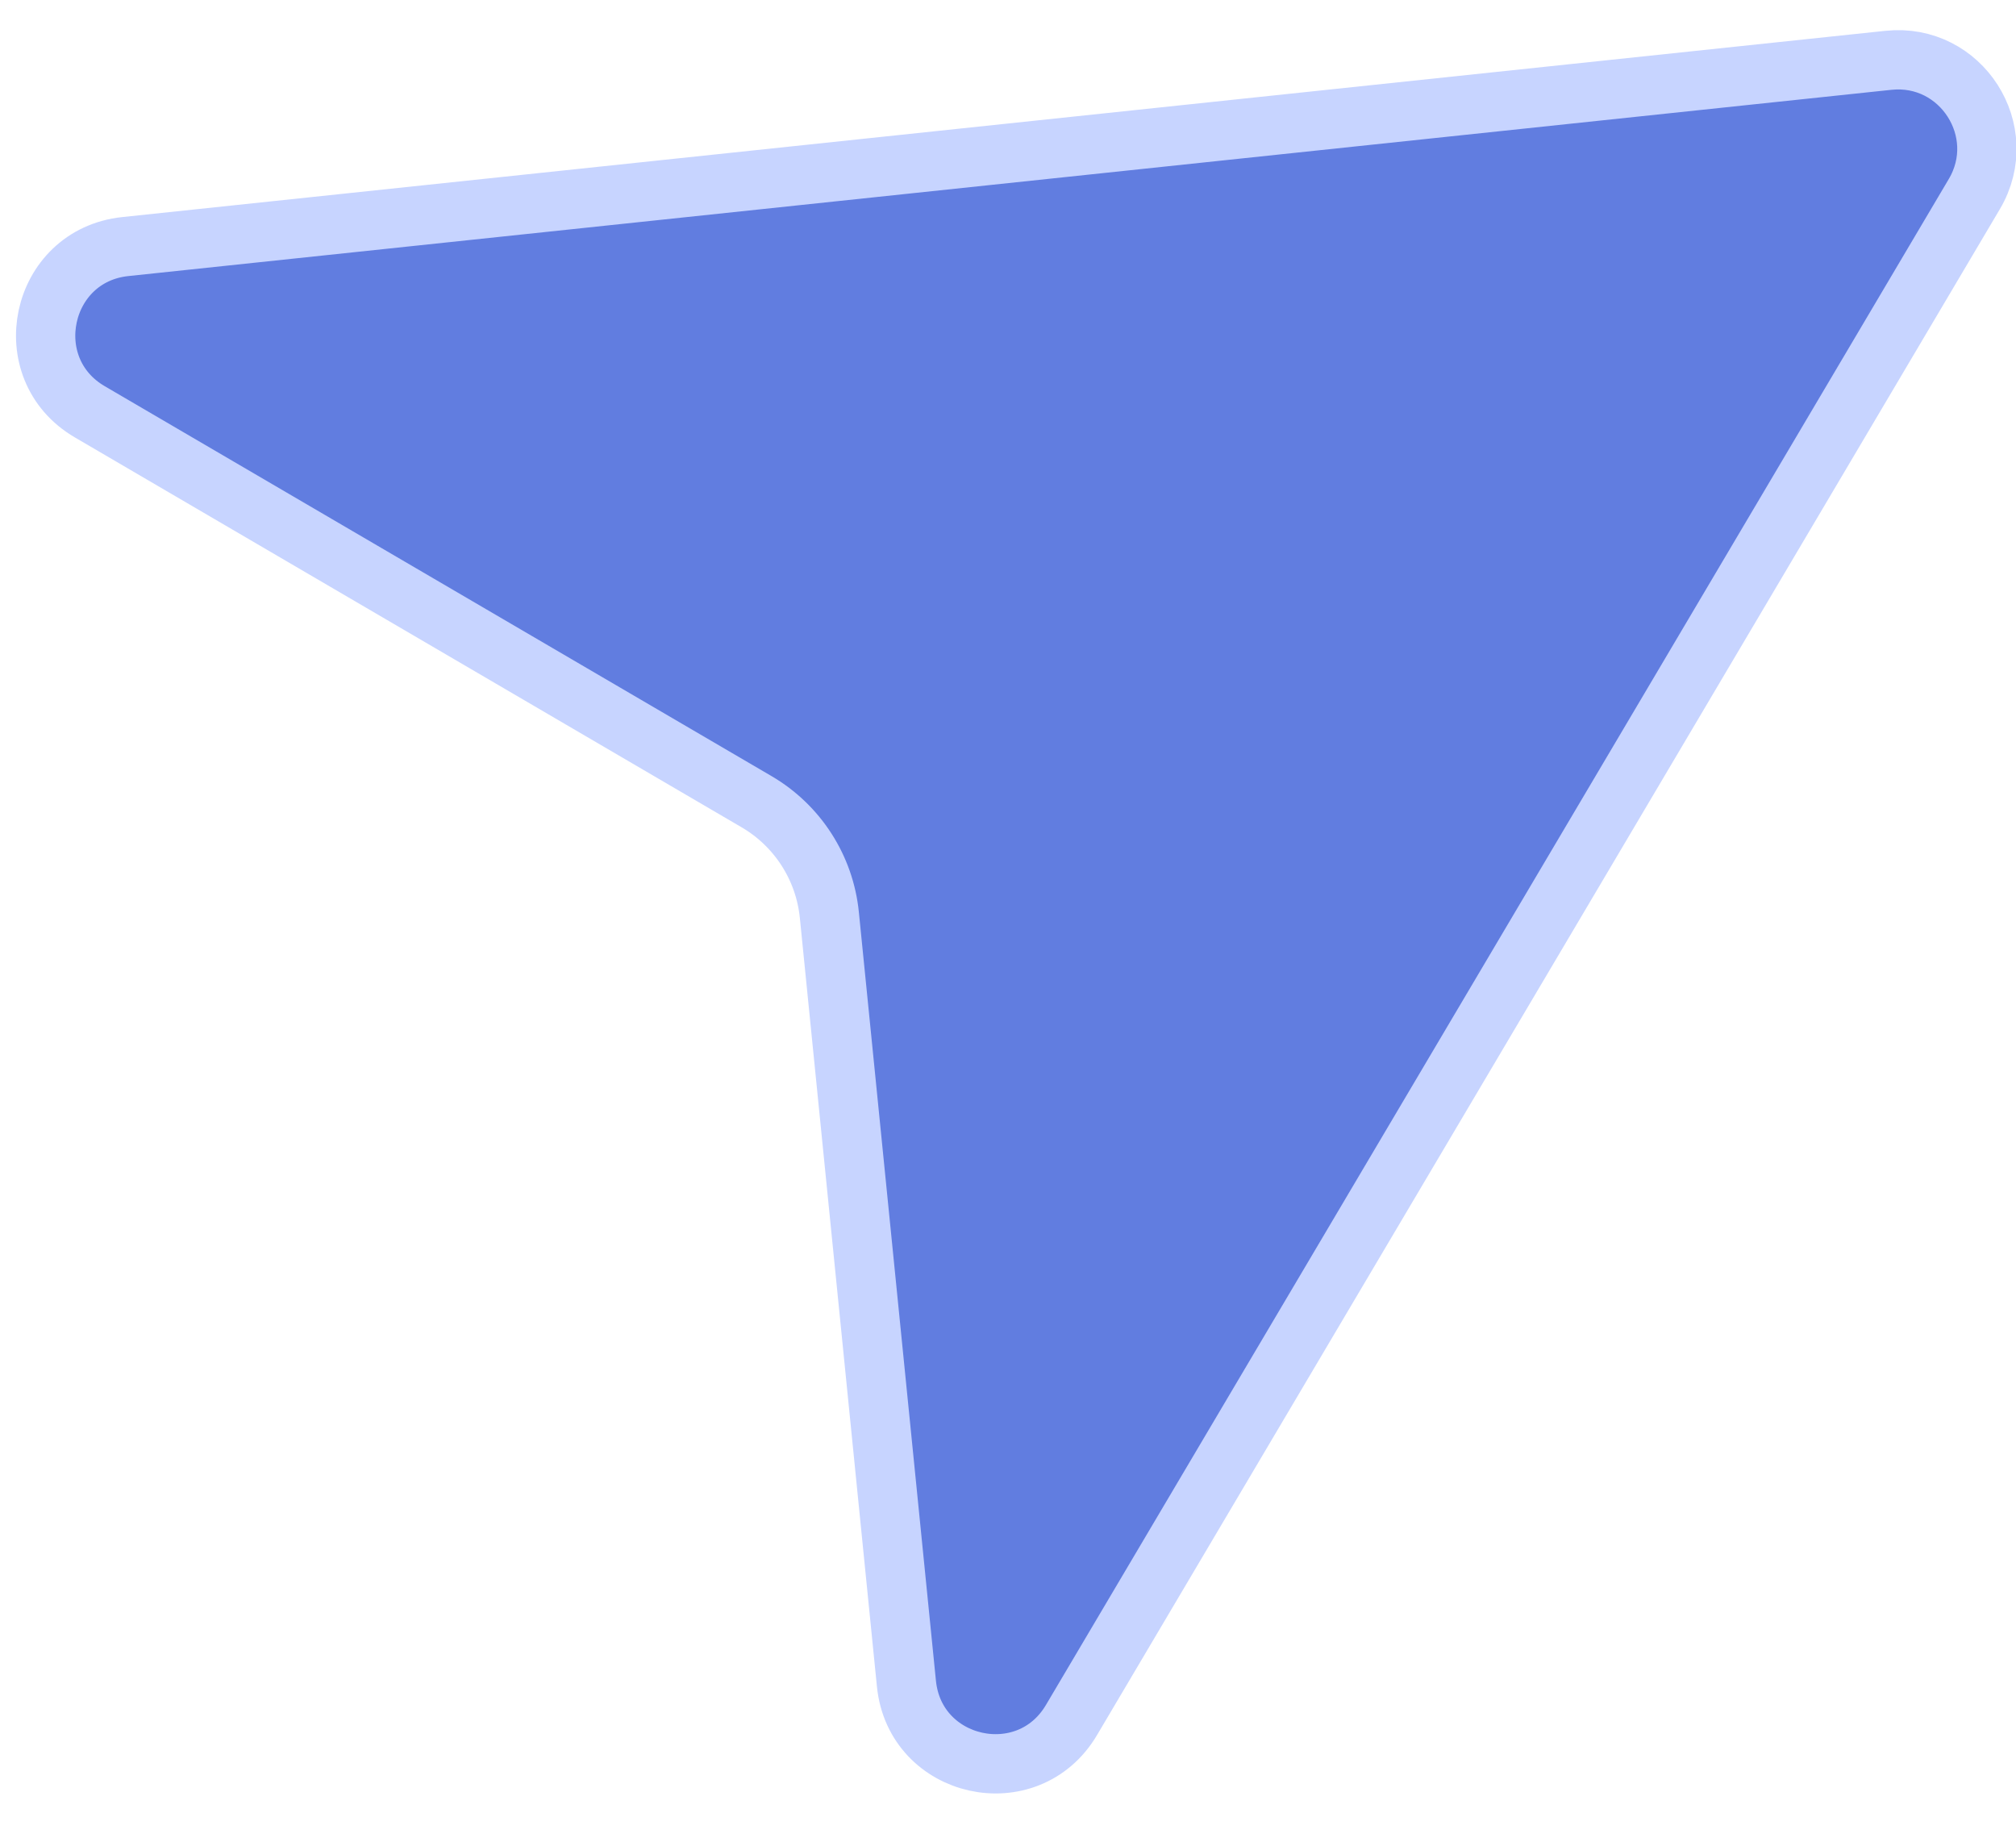
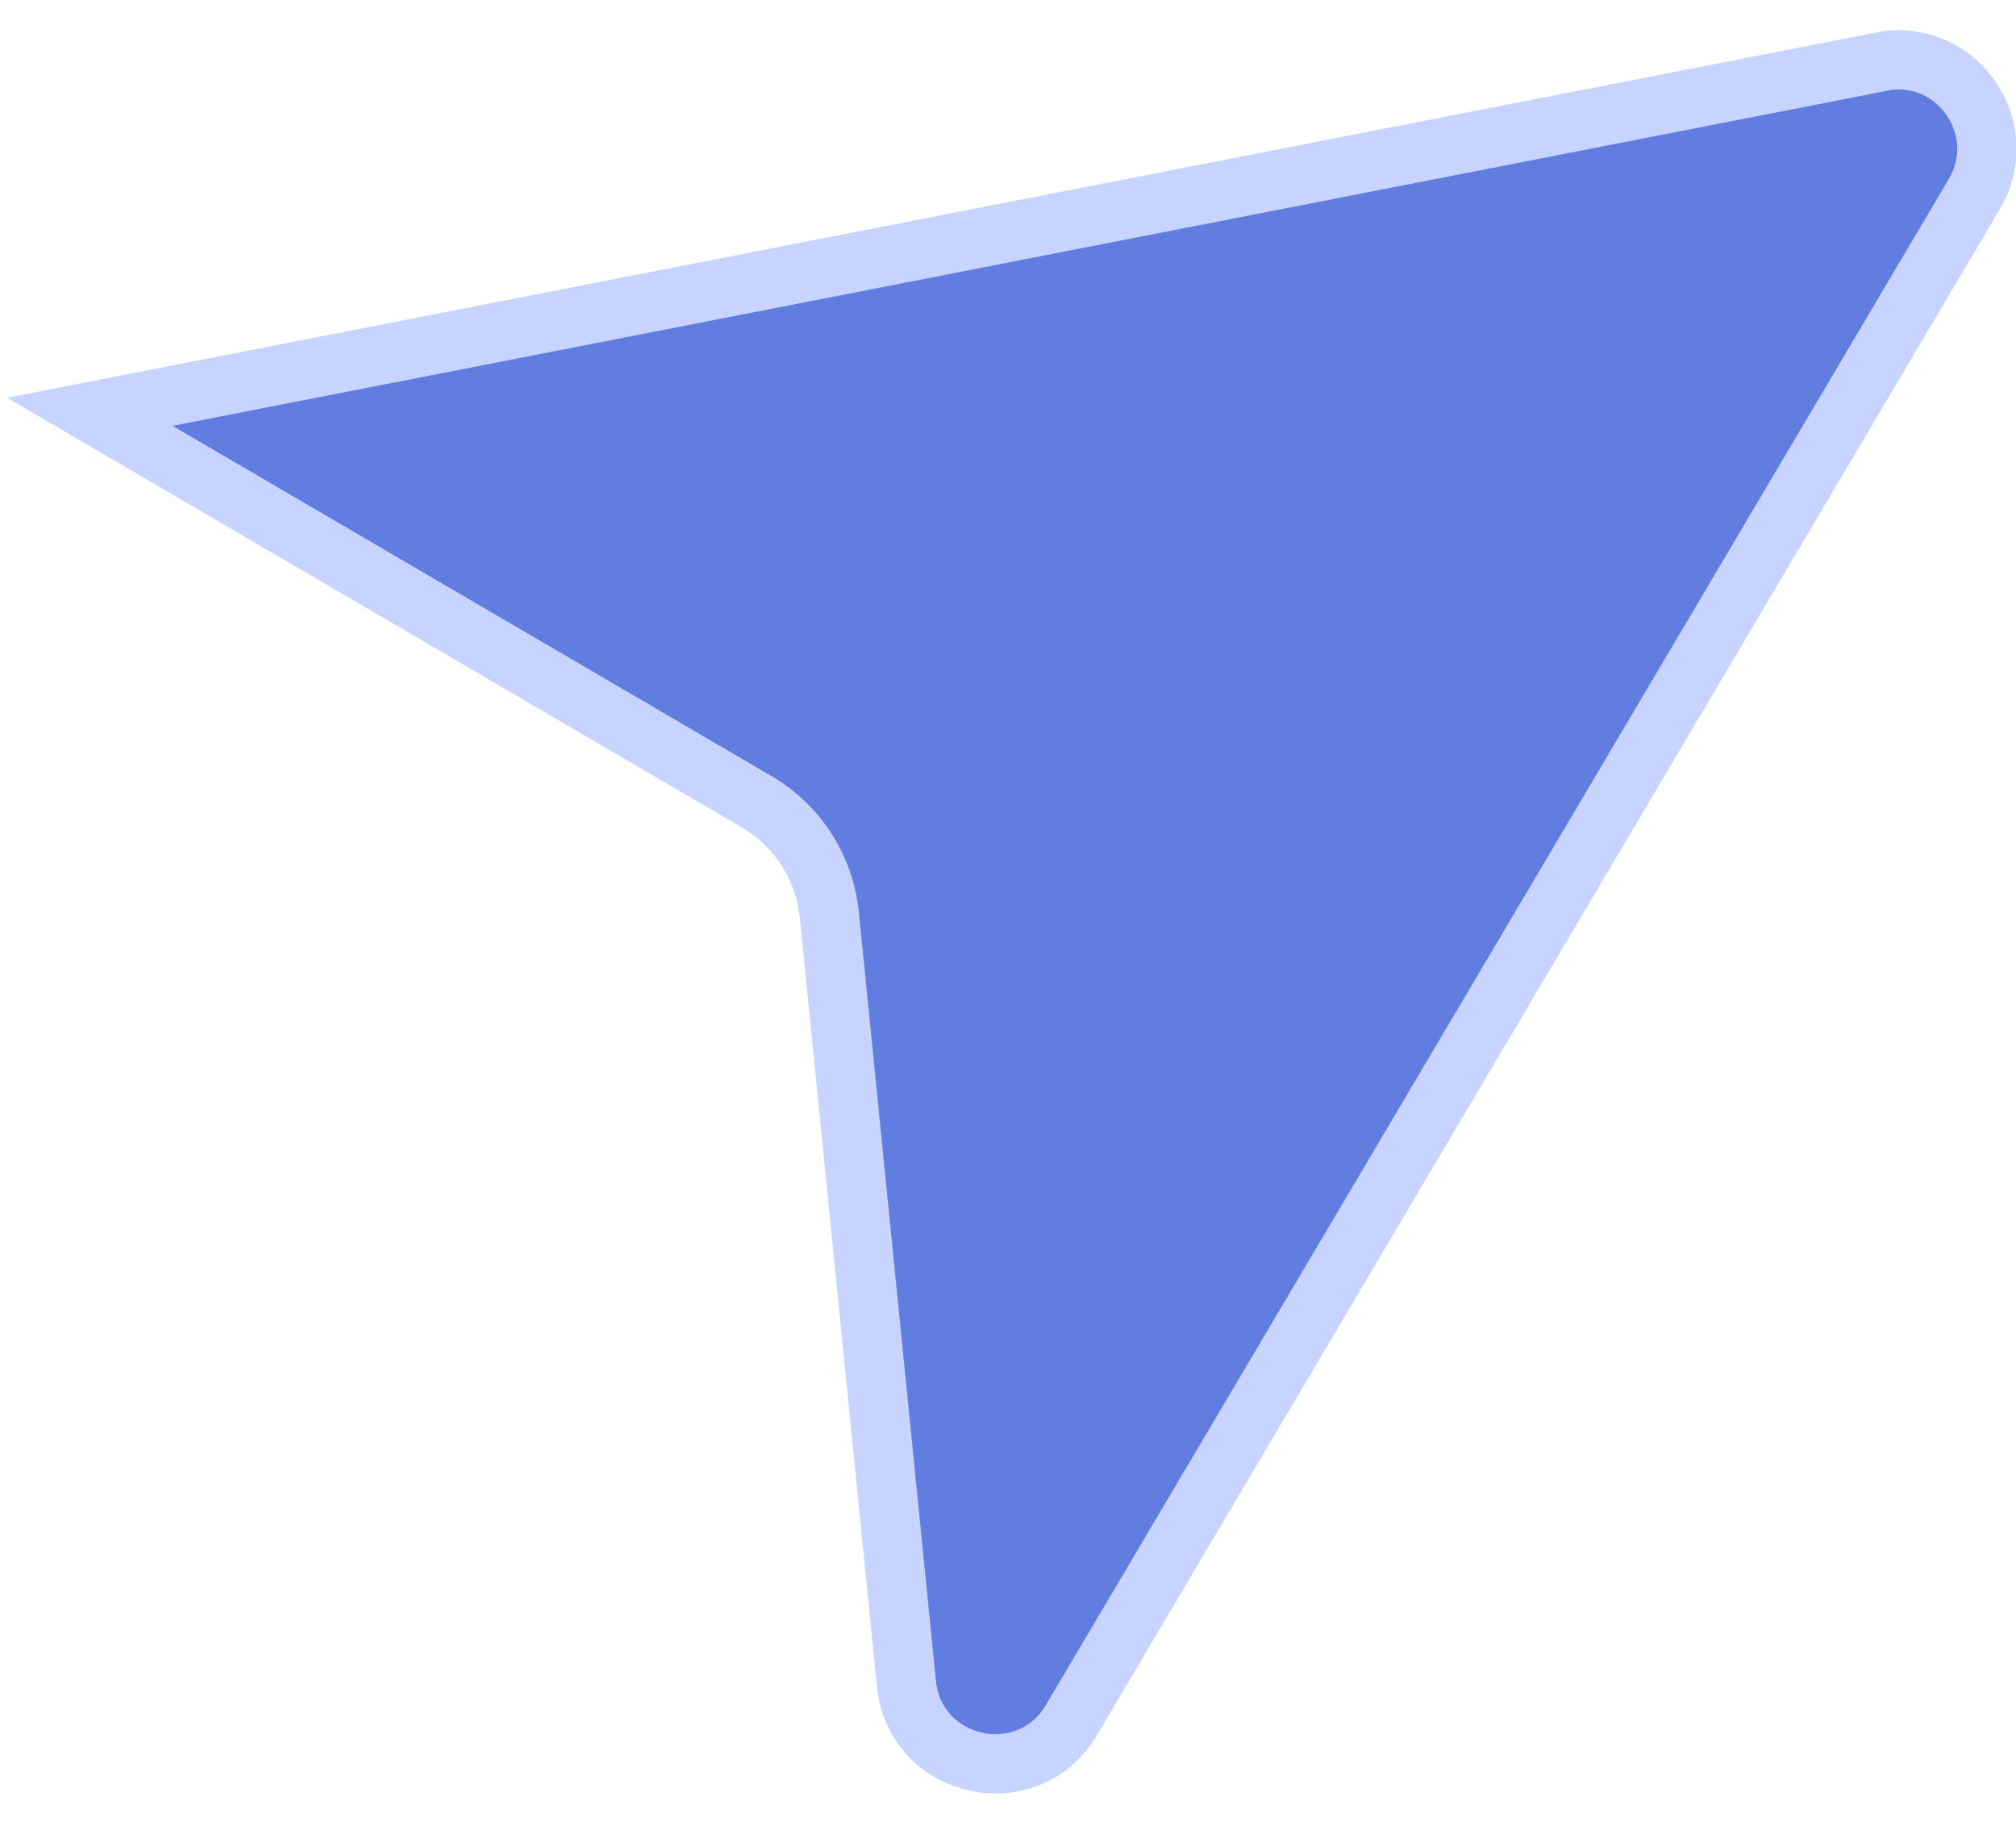
<svg xmlns="http://www.w3.org/2000/svg" width="34" height="31" viewBox="0 0 34 31" fill="none">
-   <path d="M31.849 1.017C33.075 0.888 33.925 2.212 33.297 3.273L18.07 29.006C17.332 30.253 15.431 29.832 15.287 28.391L13.987 15.429C13.907 14.633 13.451 13.924 12.761 13.52L1.514 6.944C0.264 6.213 0.673 4.31 2.113 4.158L31.849 1.017Z" fill="#617DE0" stroke="#C7D4FF" />
+   <path d="M31.849 1.017C33.075 0.888 33.925 2.212 33.297 3.273L18.07 29.006C17.332 30.253 15.431 29.832 15.287 28.391L13.987 15.429C13.907 14.633 13.451 13.924 12.761 13.52L1.514 6.944L31.849 1.017Z" fill="#617DE0" stroke="#C7D4FF" />
</svg>